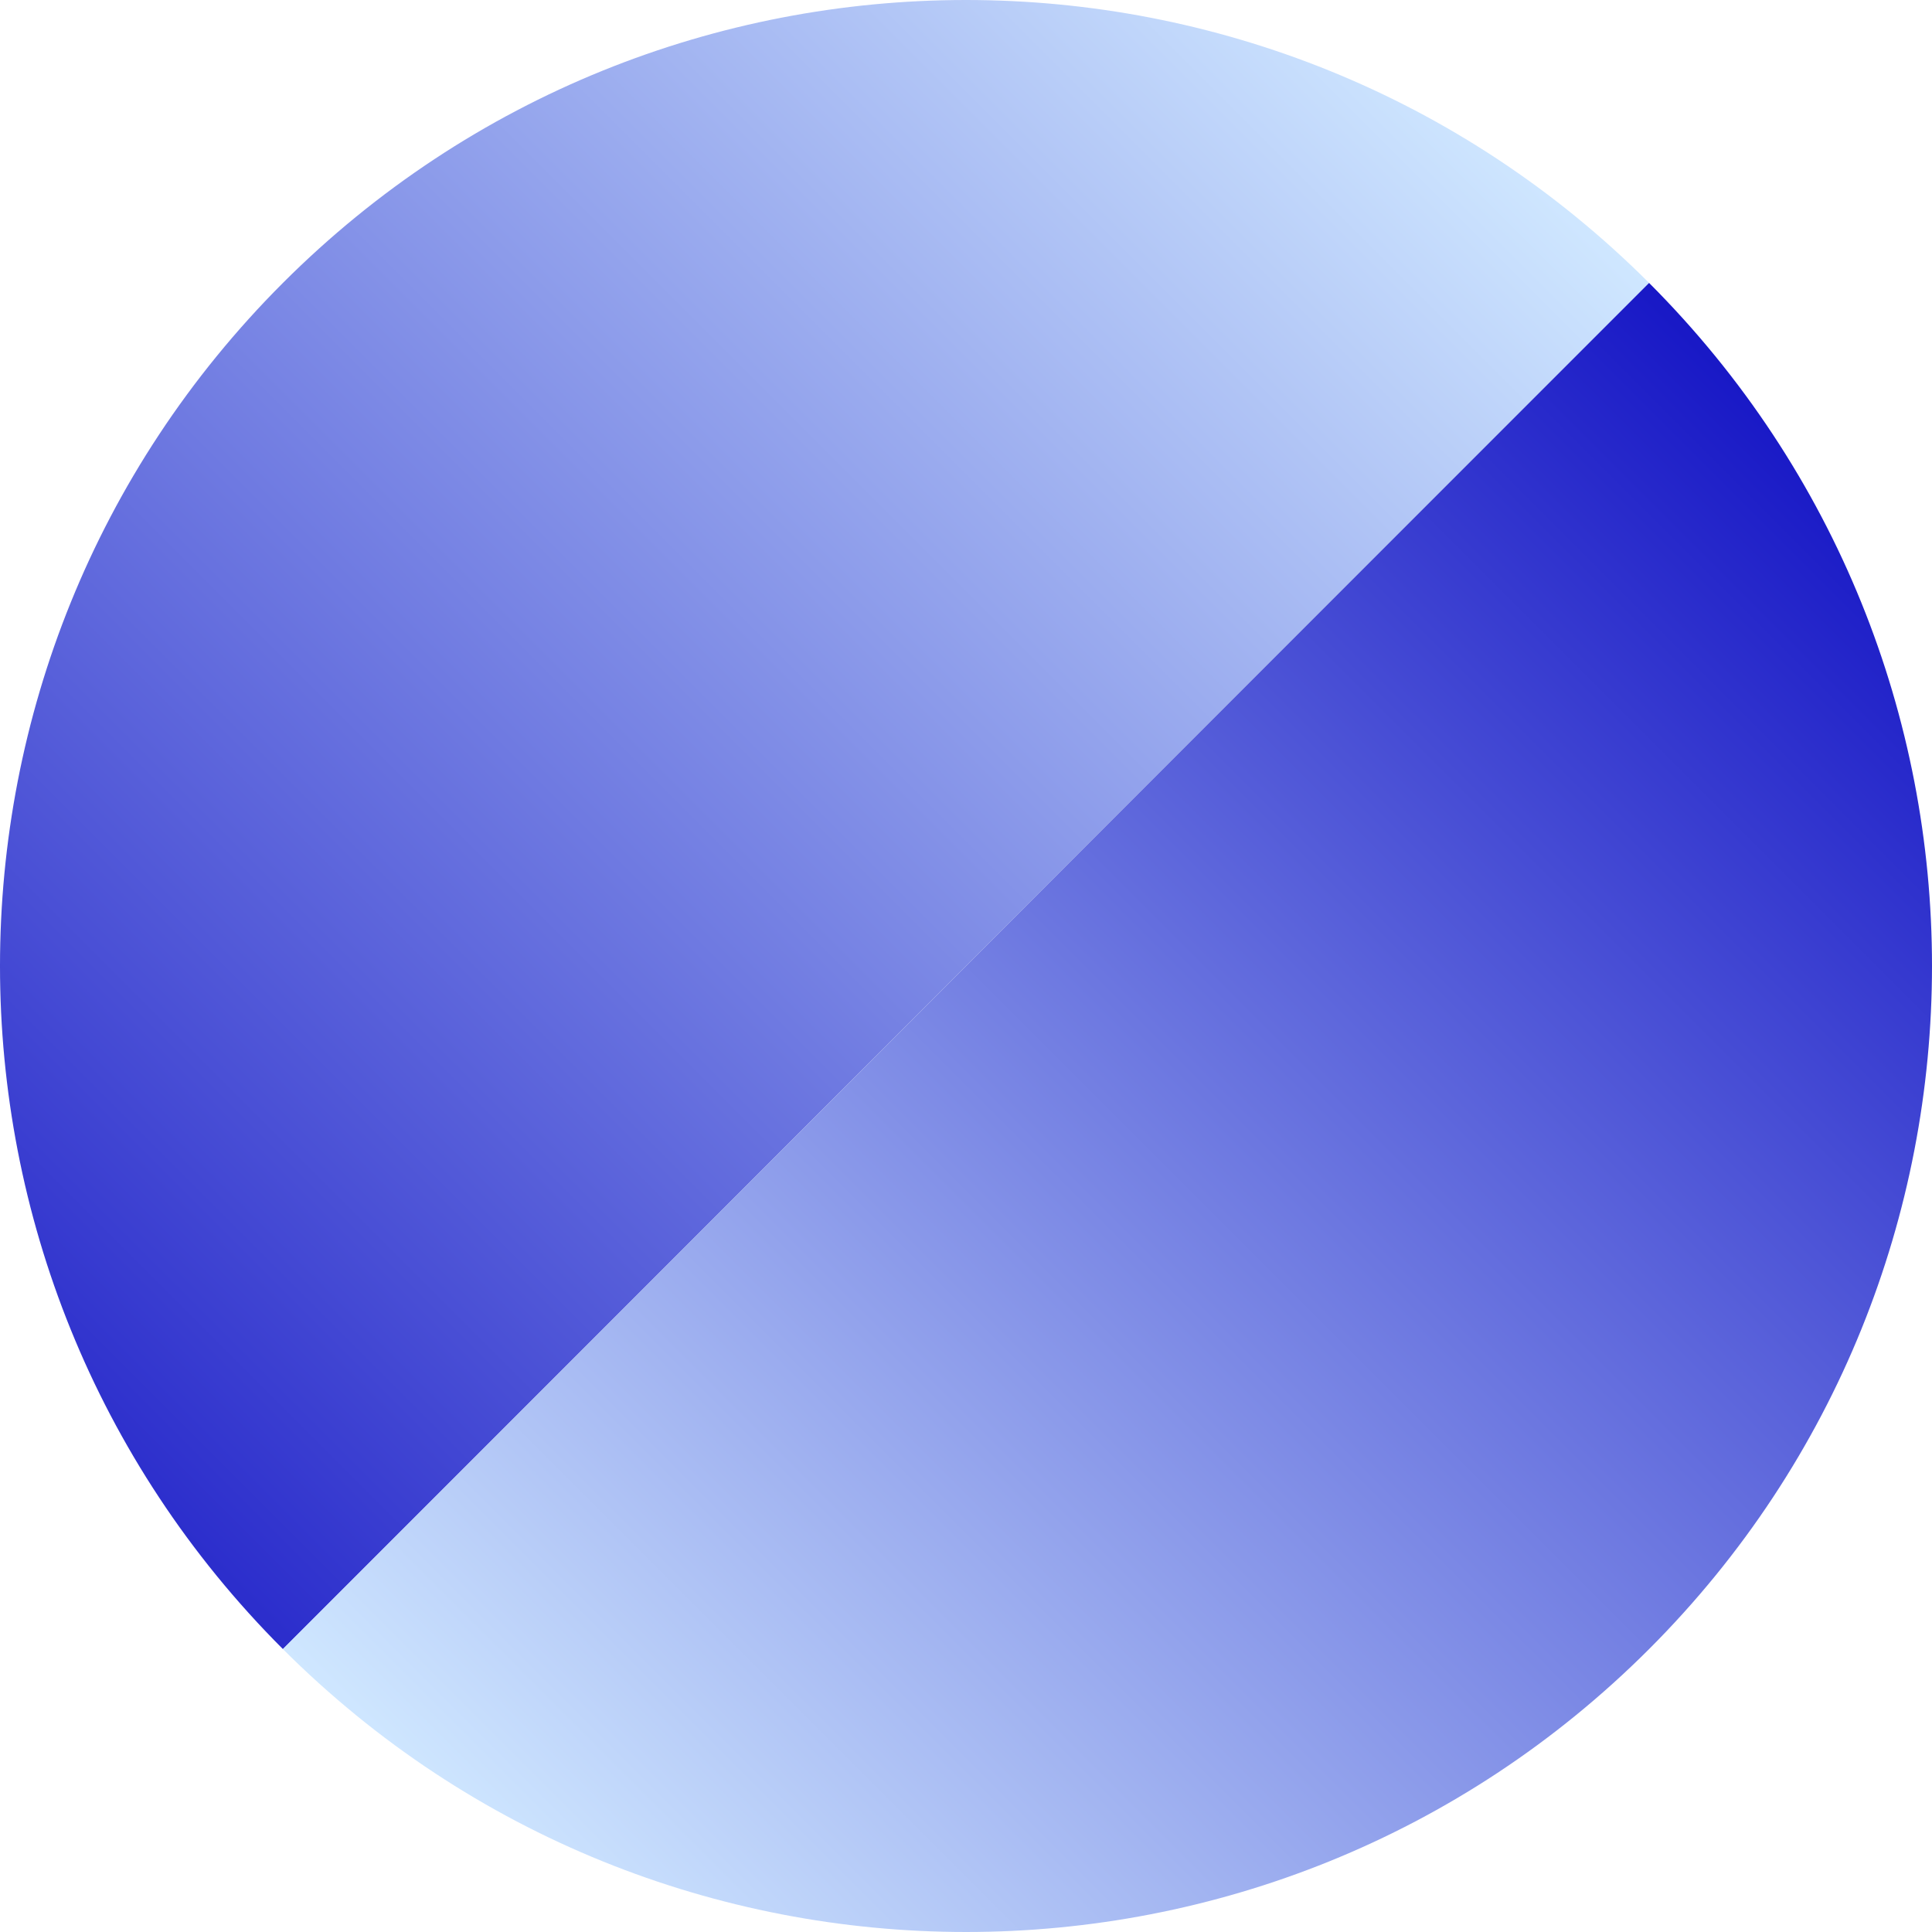
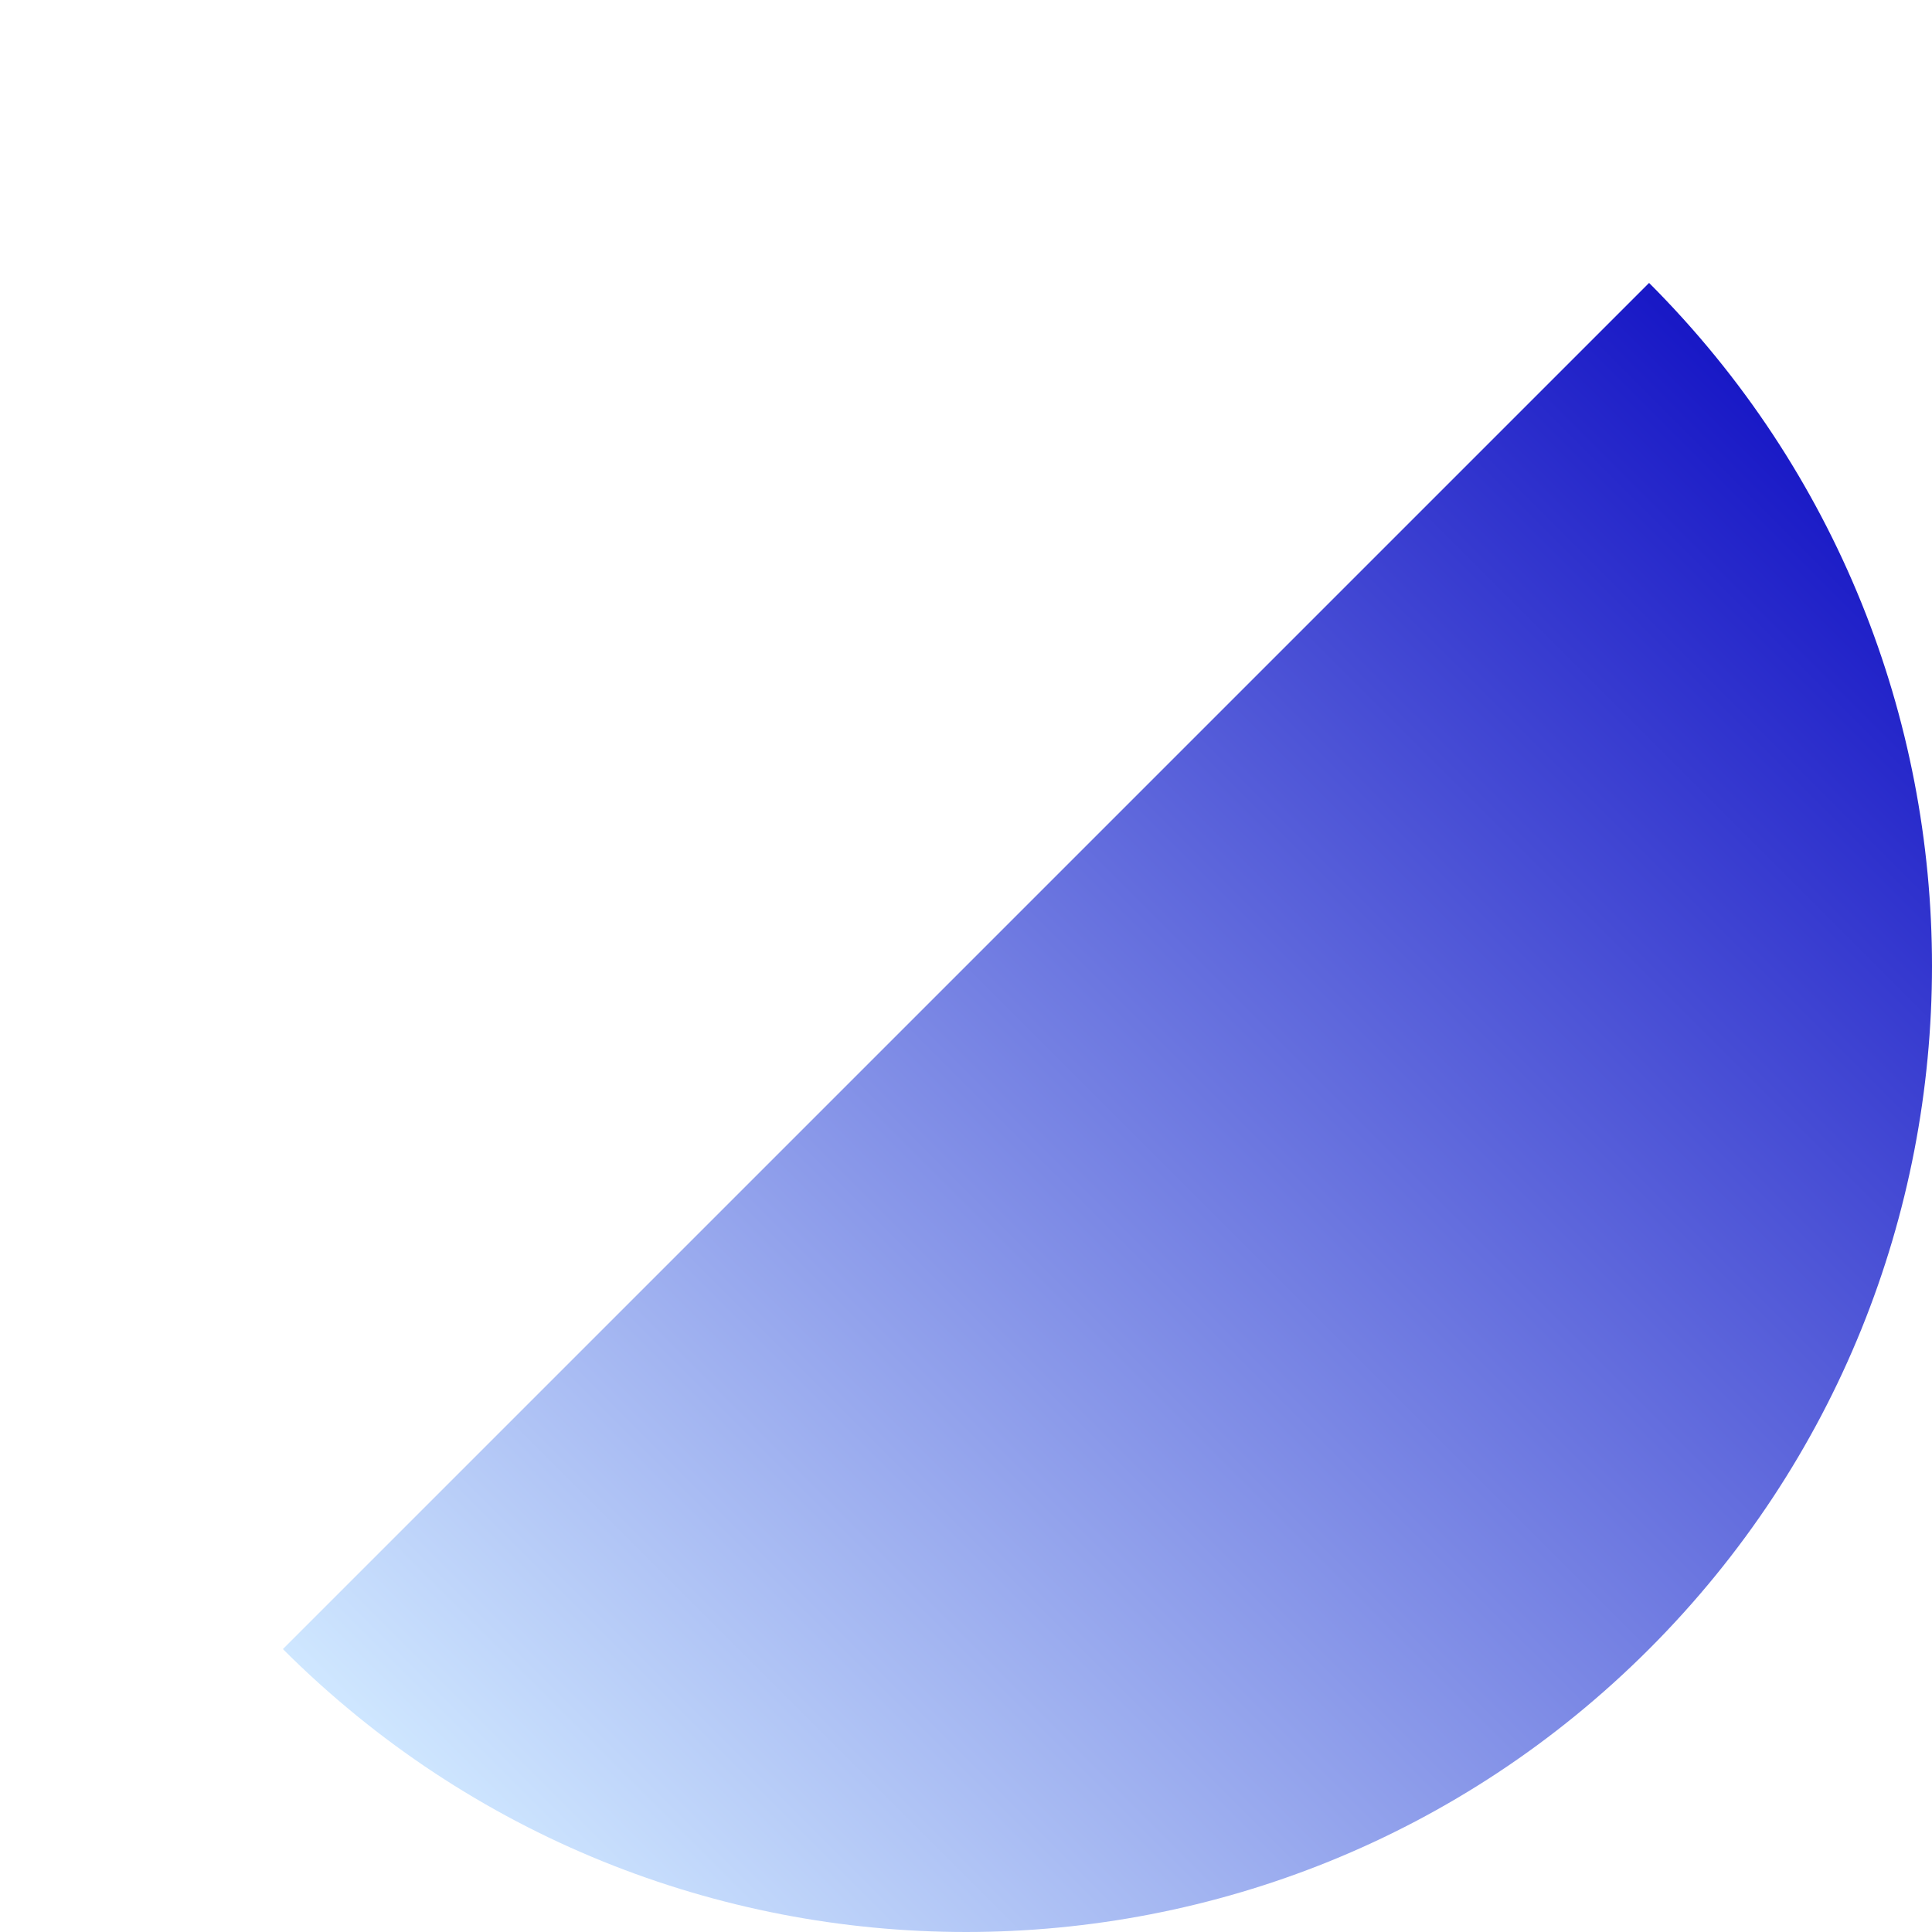
<svg xmlns="http://www.w3.org/2000/svg" id="_图层_2" data-name="图层_2" viewBox="0 0 249.73 249.73">
  <defs>
    <style>
      .cls-1 {
        fill: url(#_未命名的渐变_15);
      }

      .cls-2 {
        fill: url(#_未命名的渐变_35);
      }
    </style>
    <linearGradient id="_未命名的渐变_35" data-name="未命名的渐变 35" x1="-1854.96" y1="-3952.83" x2="-1605.23" y2="-3952.83" gradientTransform="translate(4099.15 1652.43) rotate(-45)" gradientUnits="userSpaceOnUse">
      <stop offset="0" stop-color="#2b2dcc" />
      <stop offset="1" stop-color="#cfe7ff" />
    </linearGradient>
    <linearGradient id="_未命名的渐变_15" data-name="未命名的渐变 15" x1="9693.69" y1="-4765.97" x2="9943.43" y2="-4765.97" gradientTransform="translate(3741.73 -10143.81) rotate(135)" gradientUnits="userSpaceOnUse">
      <stop offset="0" stop-color="#1818c6" />
      <stop offset="1" stop-color="#cfe7ff" />
    </linearGradient>
  </defs>
  <g id="_图层_1-2" data-name="图层_1">
    <g>
-       <path class="cls-2" d="M36.57,213.16c-48.76-48.76-48.76-127.82,0-176.59,48.76-48.76,127.82-48.76,176.59,0" />
      <path class="cls-1" d="M213.16,36.57c48.76,48.76,48.76,127.82,0,176.59-48.76,48.76-127.82,48.76-176.59,0" />
    </g>
  </g>
</svg>